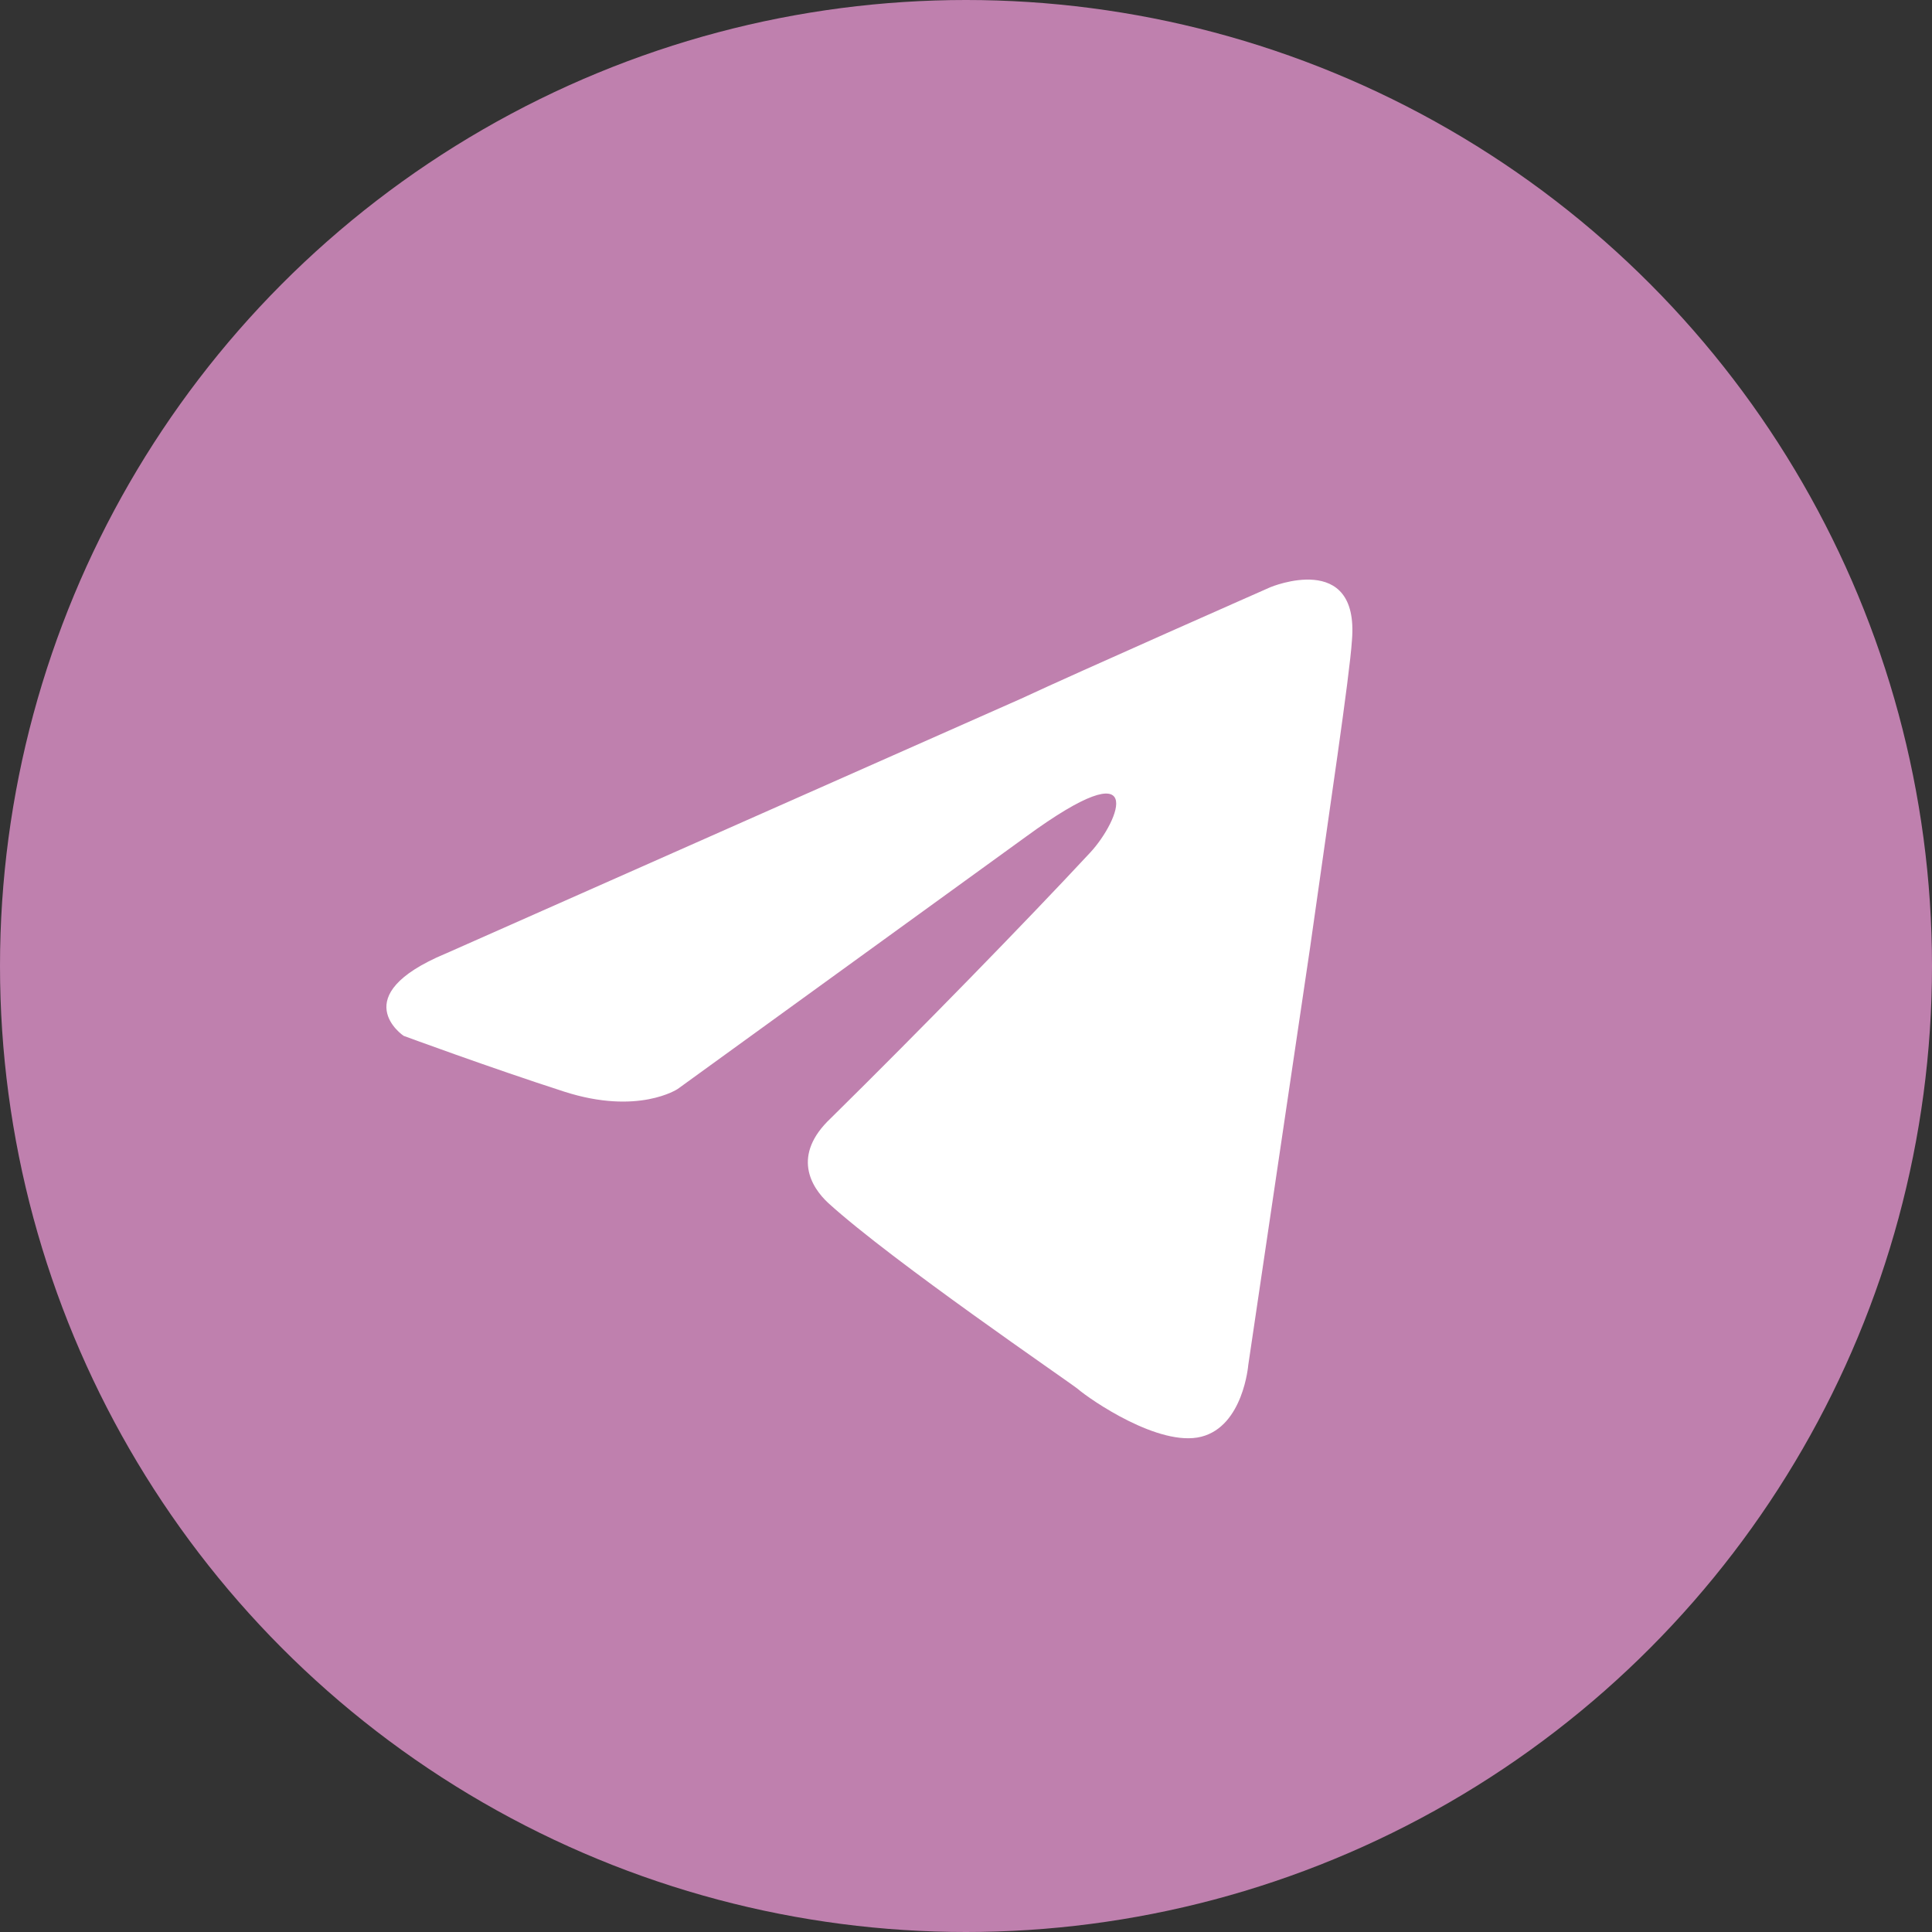
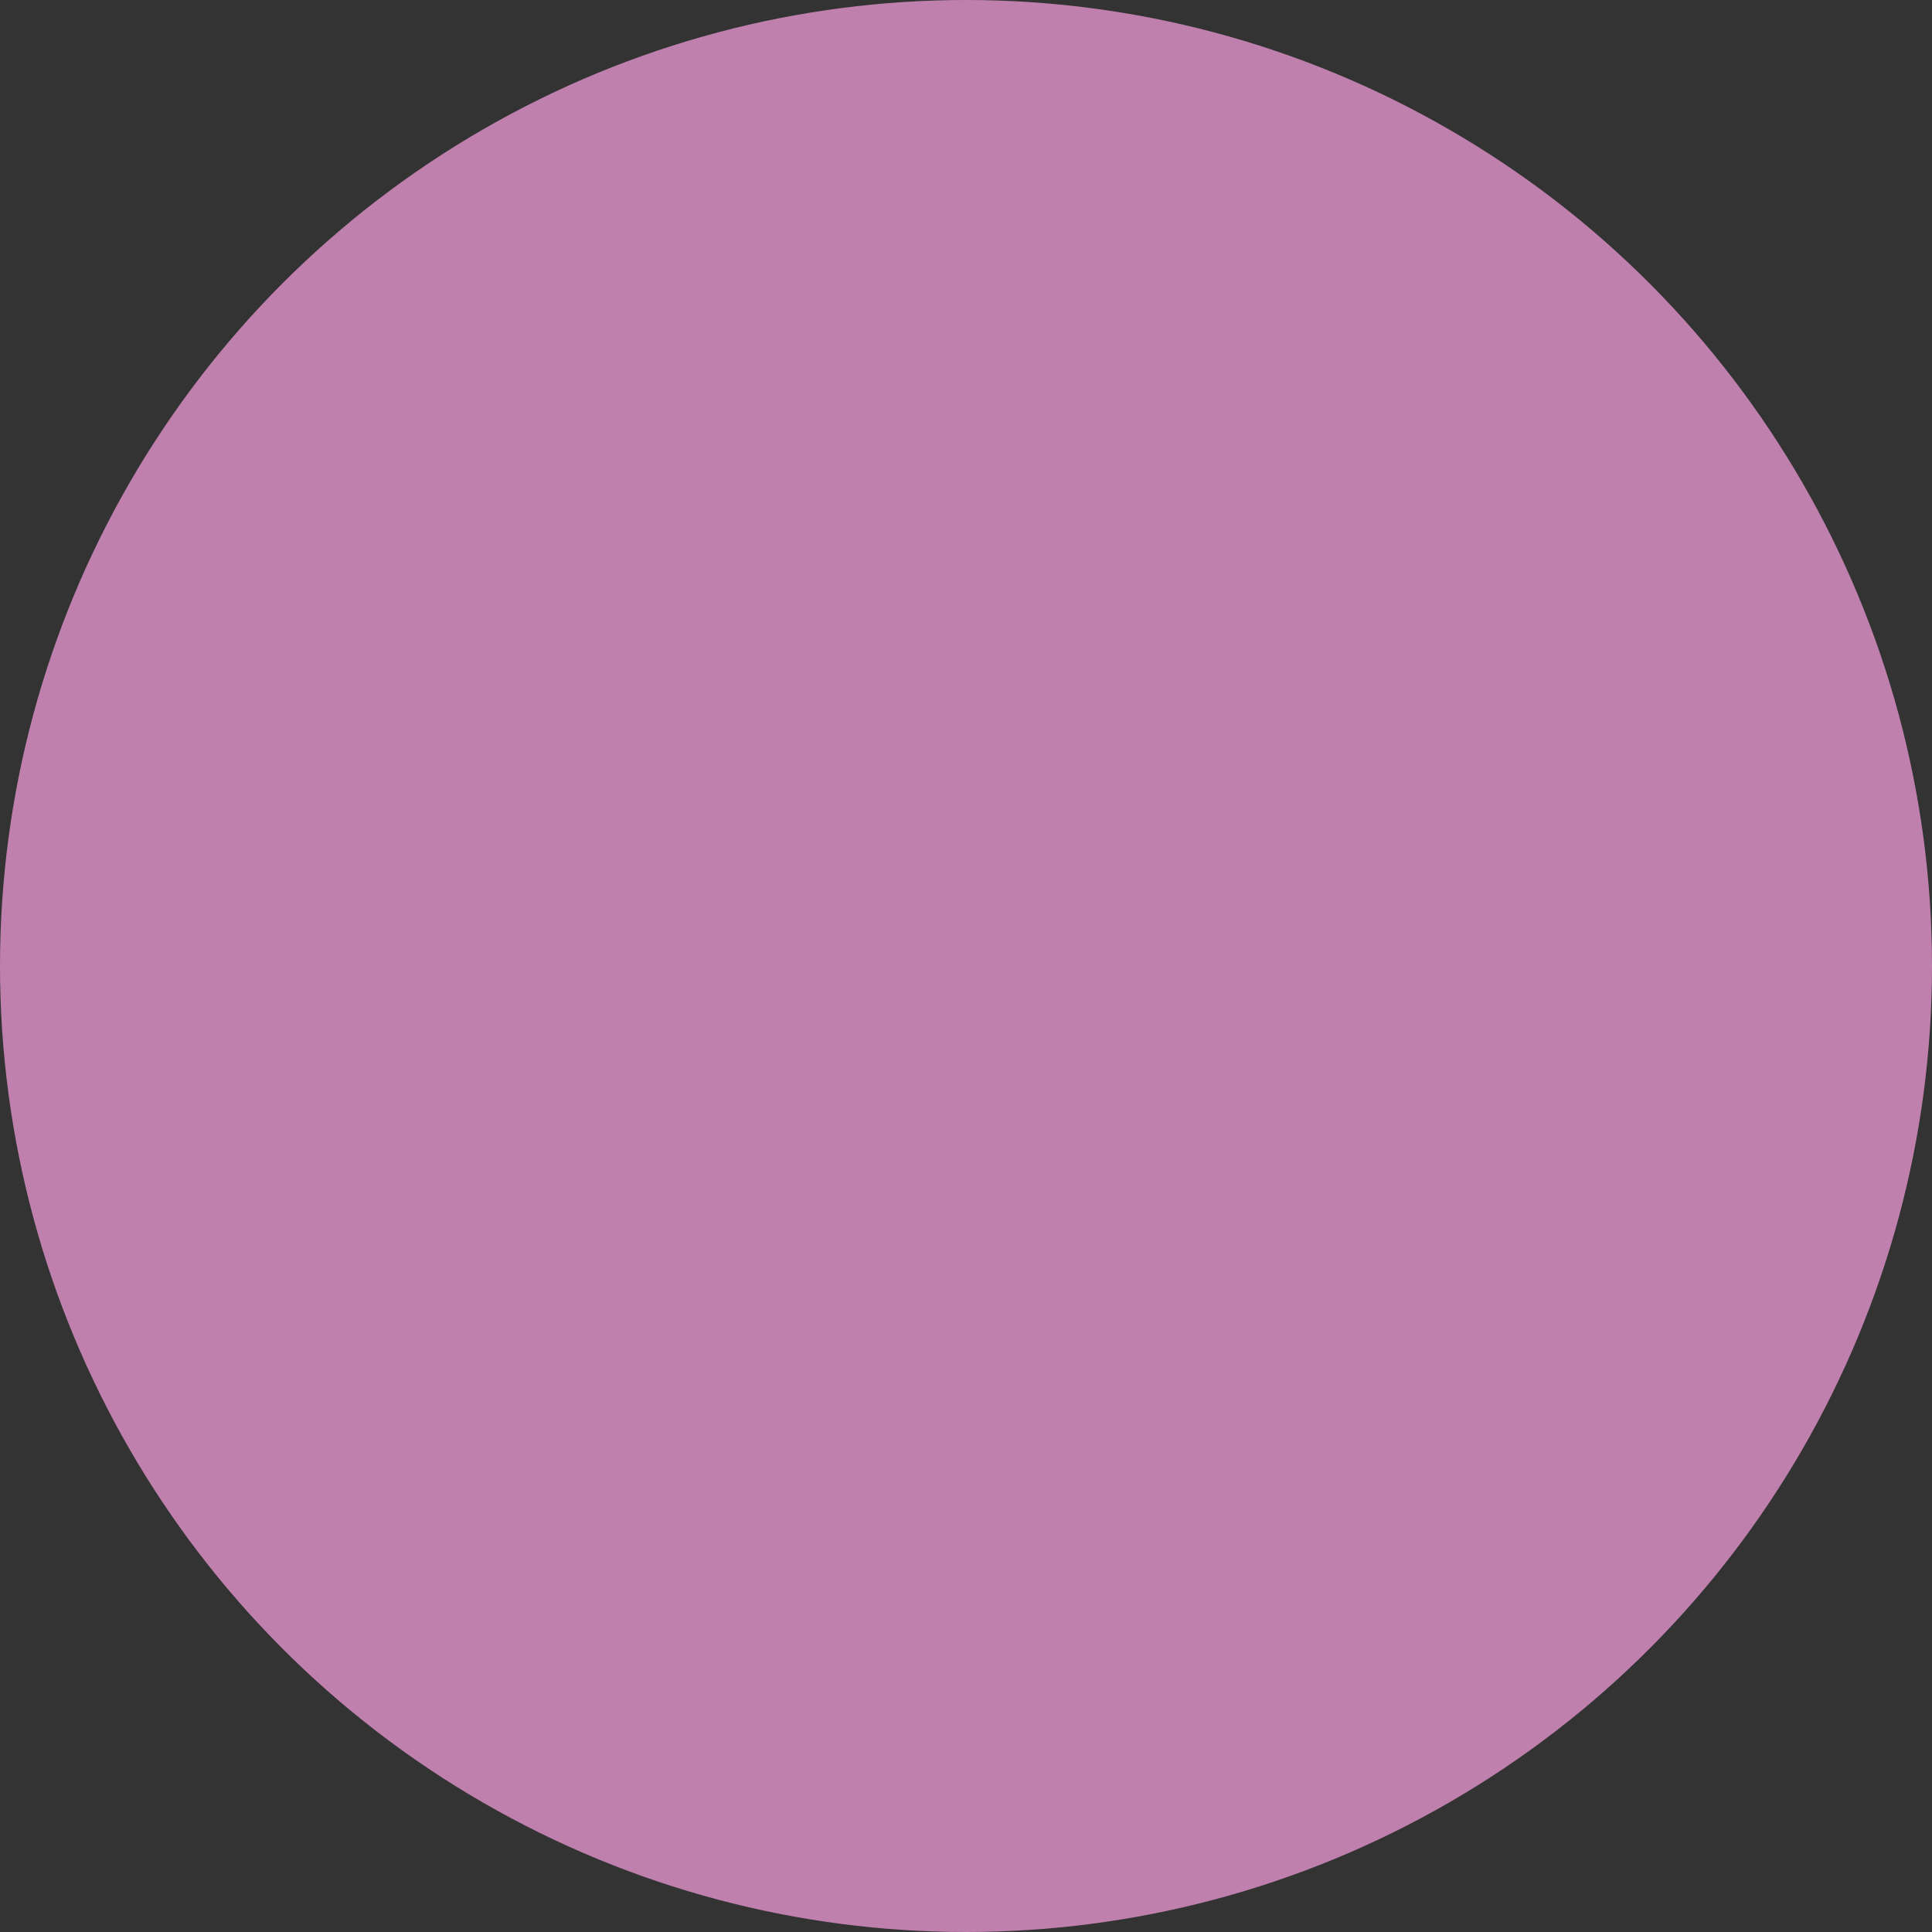
<svg xmlns="http://www.w3.org/2000/svg" width="60" height="60" viewBox="0 0 60 60" fill="none">
  <rect x="0" y="0" width="60" height="60" fill="#333333" stroke="none" />
  <circle cx="30" cy="30" r="30" fill="#BF80AE" />
-   <path d="M13.841 29.614L31.71 21.698C33.474 20.874 39.456 18.235 39.456 18.235C39.456 18.235 42.217 17.081 41.986 19.884C41.91 21.038 41.297 25.079 40.683 29.448L38.766 42.393C38.766 42.393 38.612 44.289 37.306 44.619C36 44.949 33.855 43.465 33.472 43.135C33.165 42.888 27.72 39.177 25.726 37.364C25.189 36.869 24.576 35.879 25.803 34.725C28.564 32.004 31.861 28.624 33.855 26.48C34.775 25.491 35.696 23.182 31.861 25.985L21.048 33.818C21.048 33.818 19.821 34.643 17.52 33.901C15.22 33.159 12.535 32.169 12.535 32.169C12.535 32.169 10.695 30.933 13.839 29.614L13.841 29.614Z" fill="white" />
</svg>